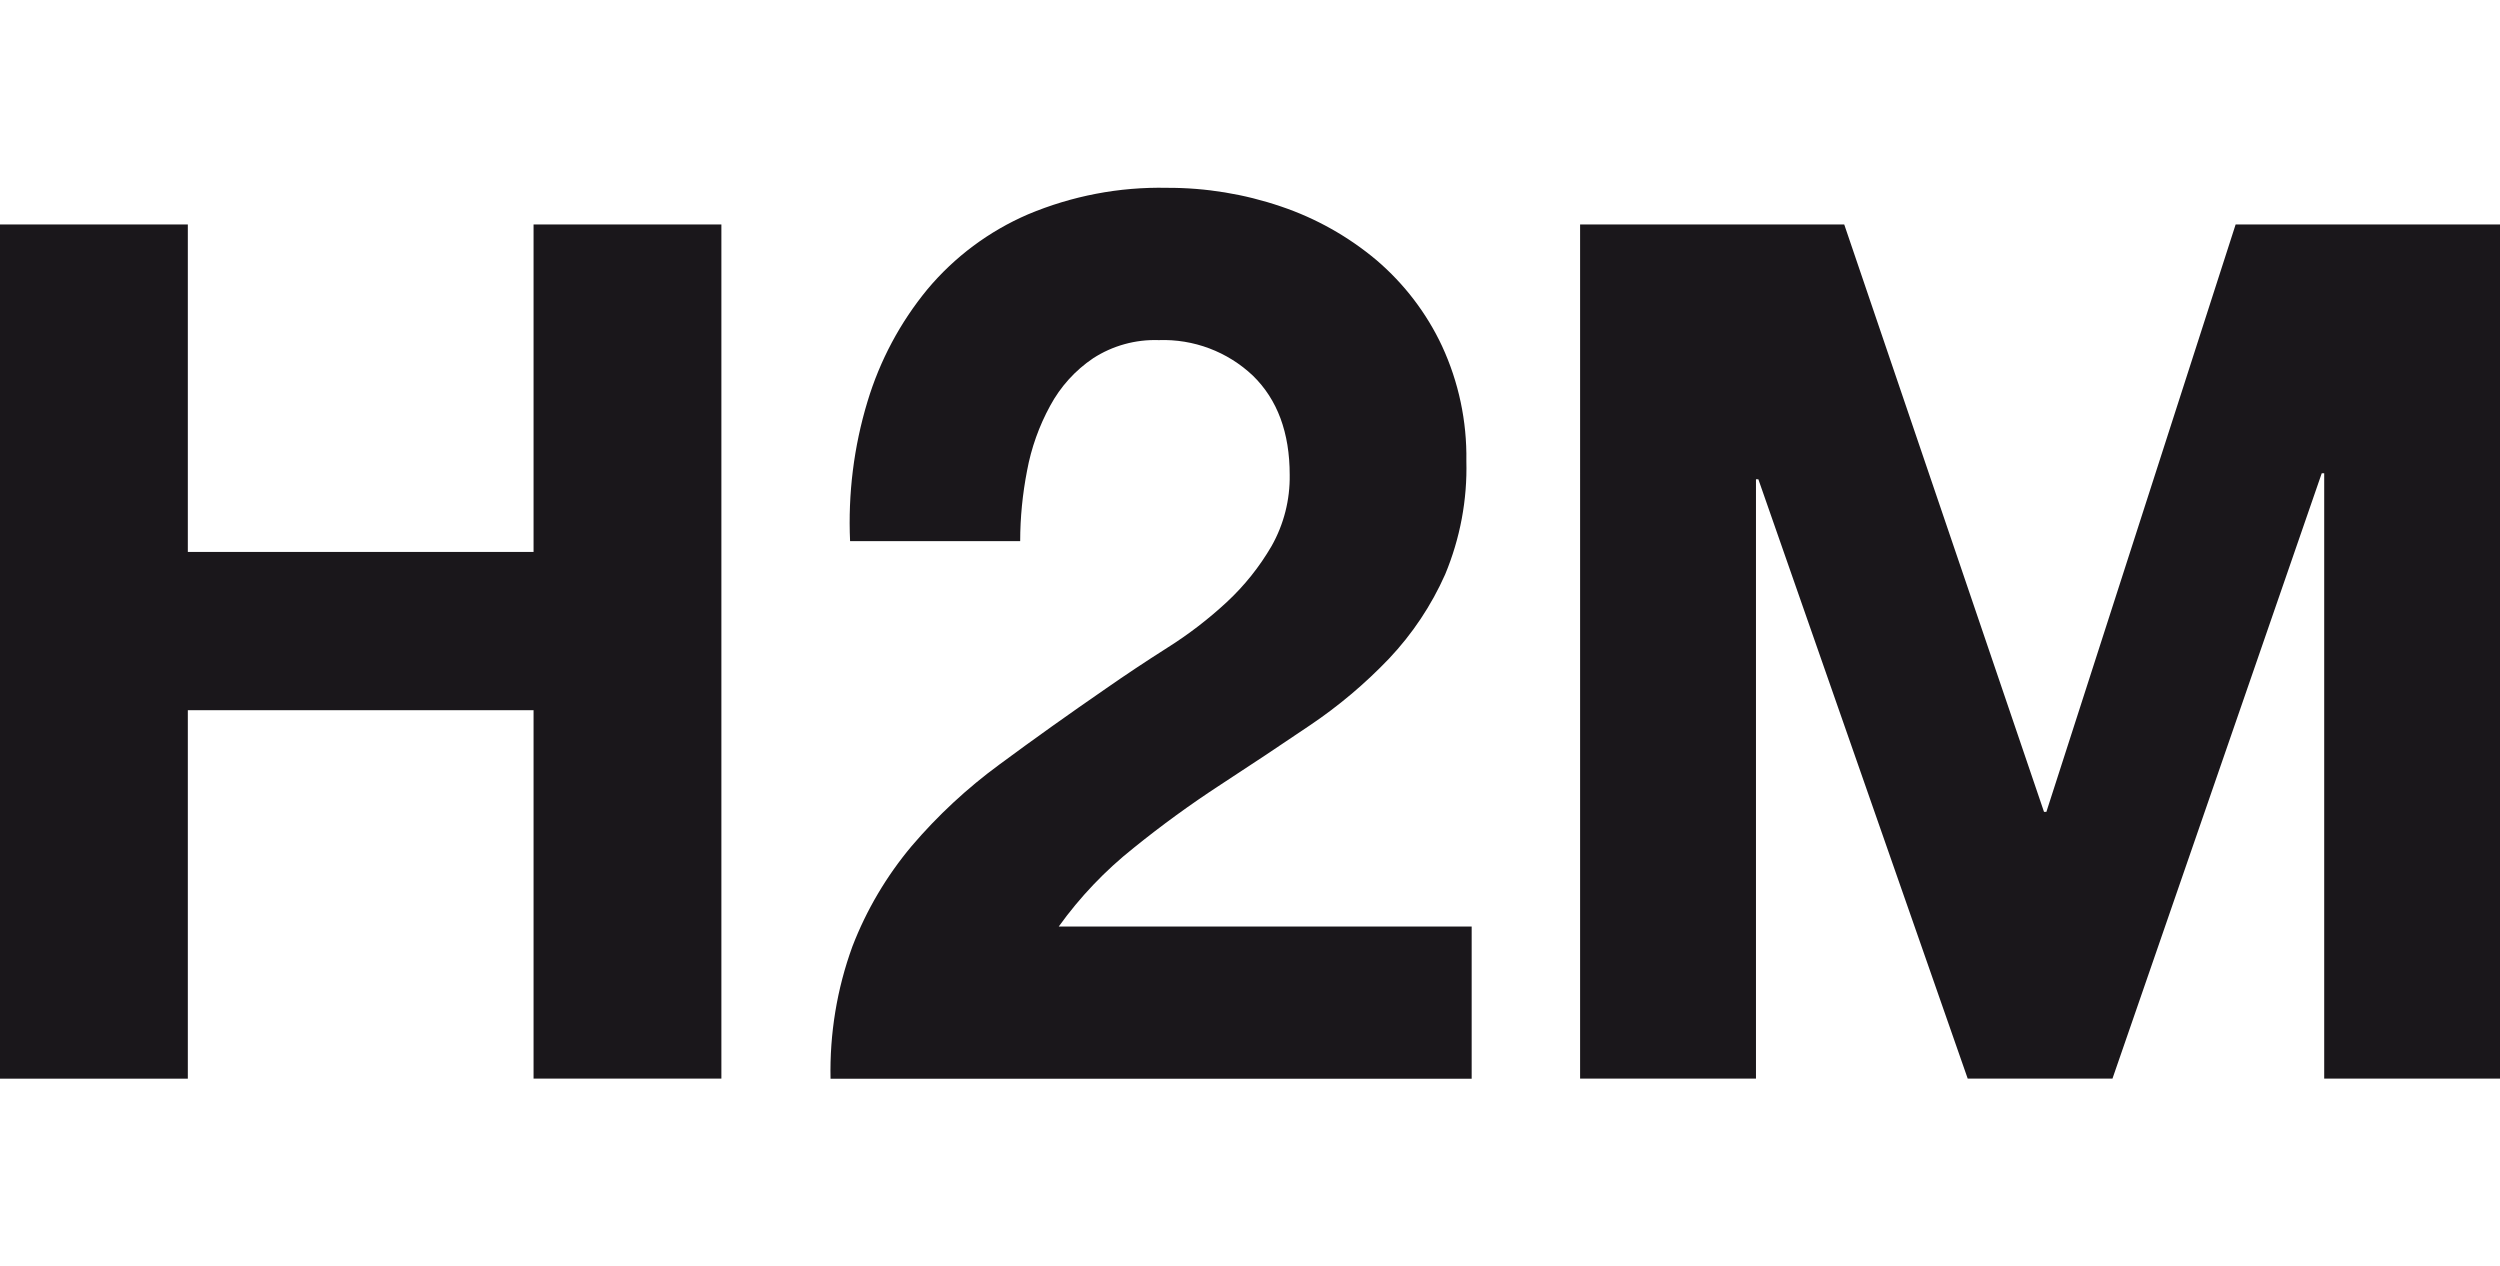
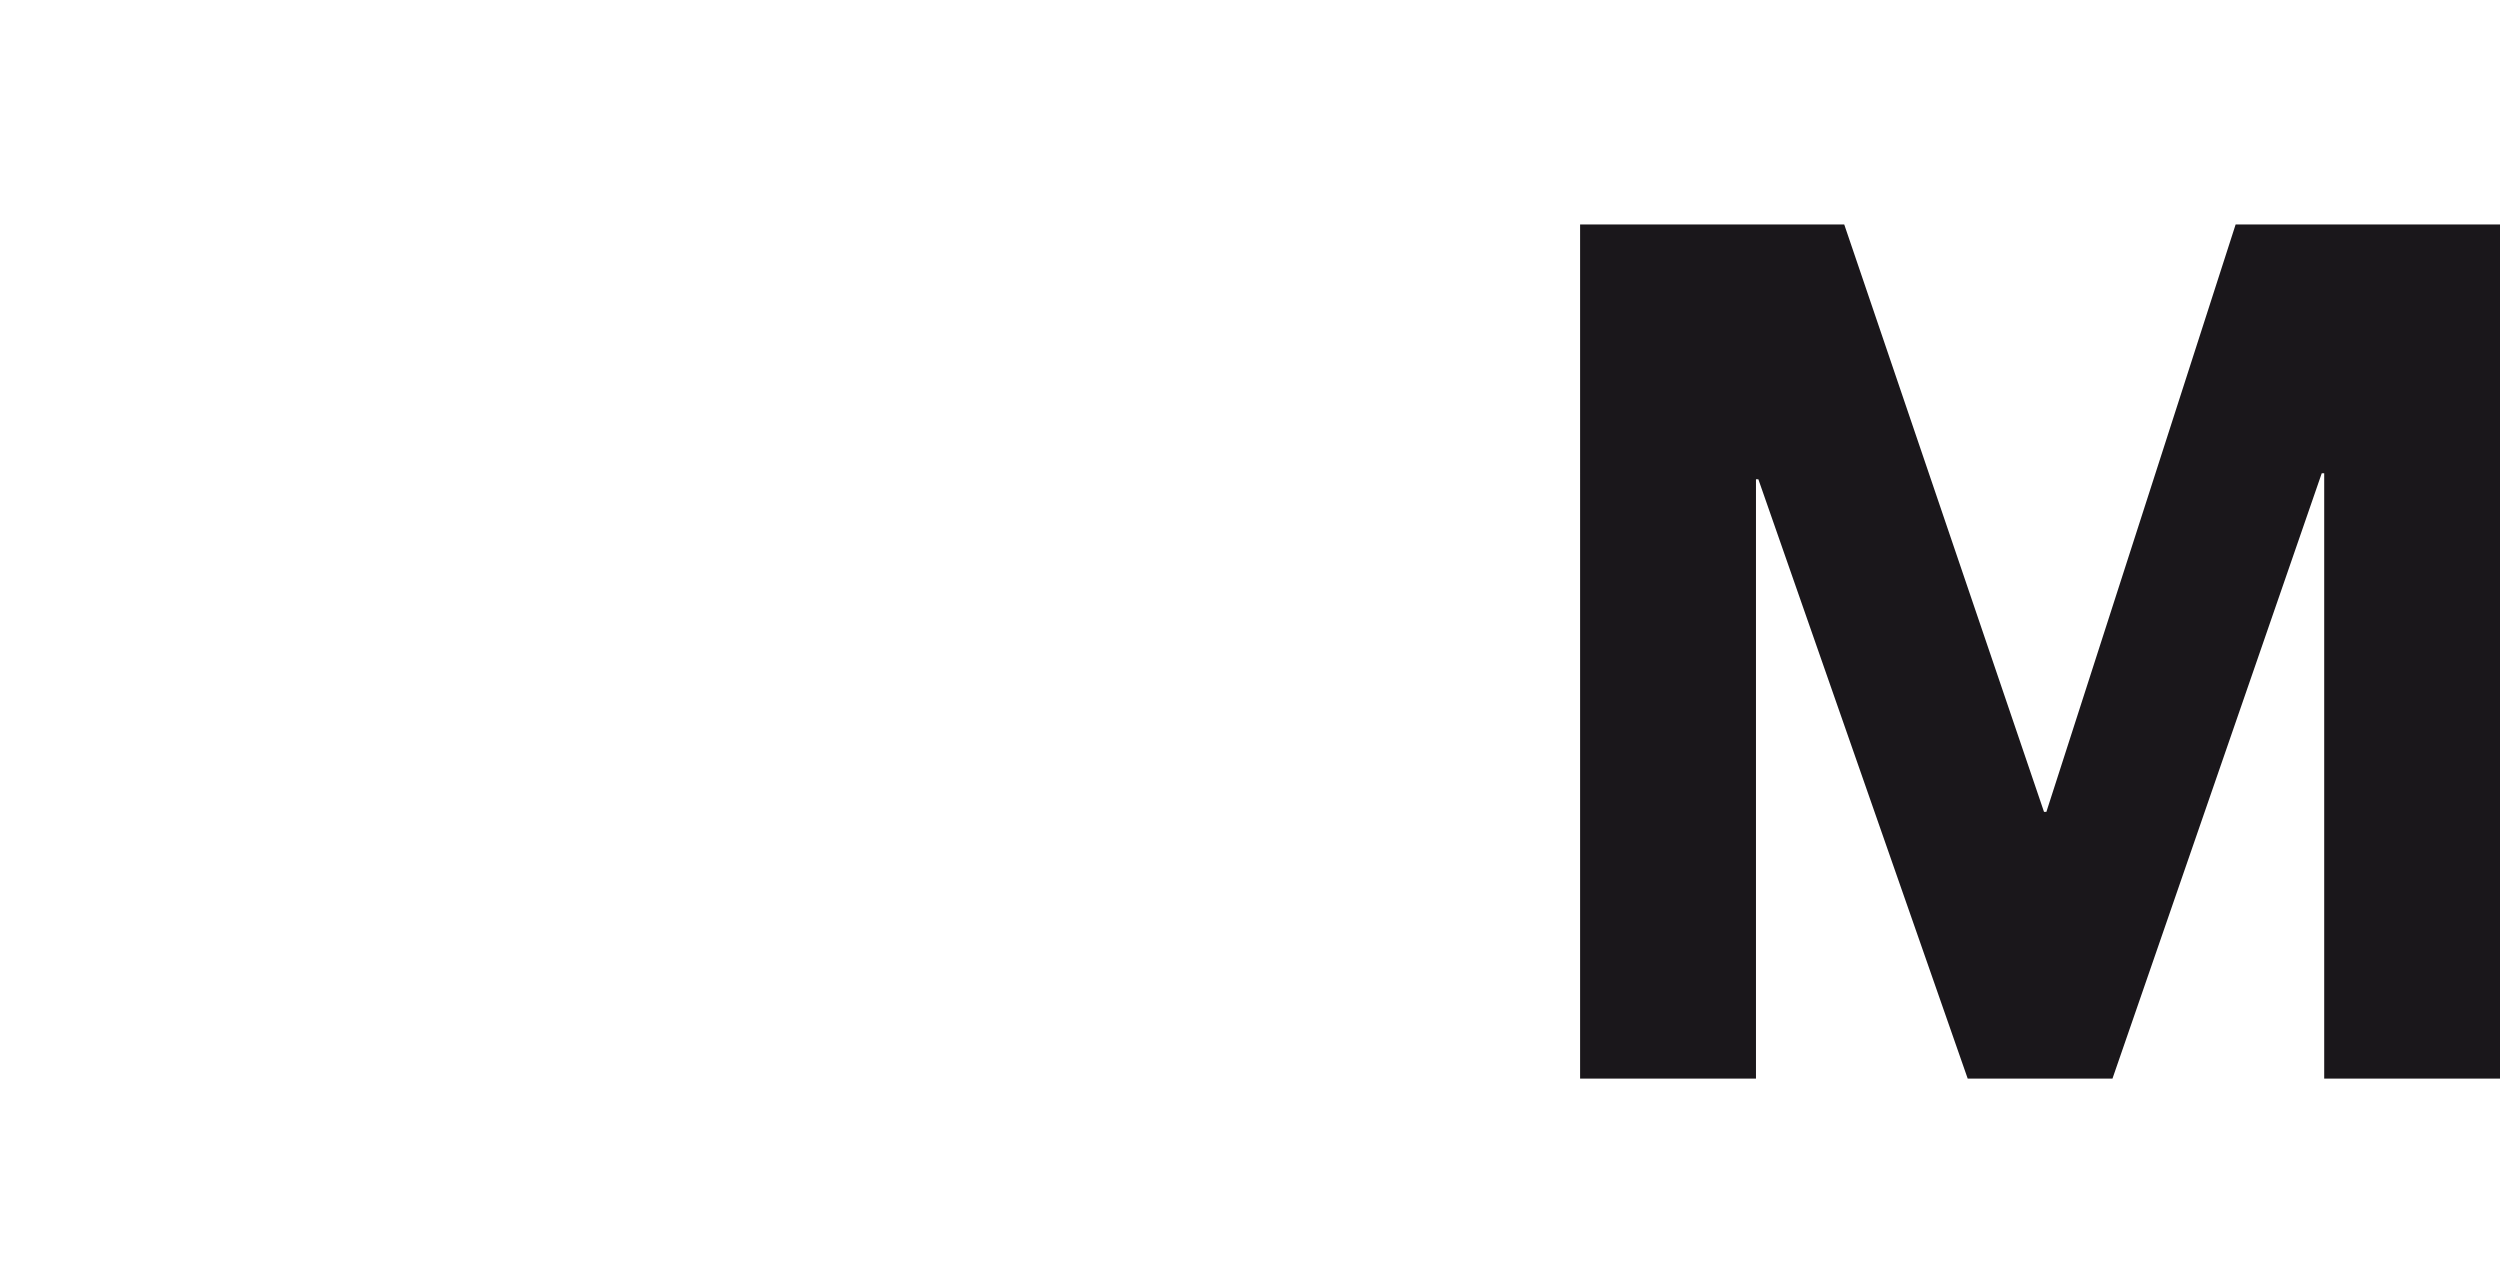
<svg xmlns="http://www.w3.org/2000/svg" id="uuid-6ebb9680-142c-44bb-a125-30f17c8d81a2" data-name="Ebene 1" viewBox="0 0 315.85 160">
  <g id="uuid-d3c3602c-bb68-4dbd-a6aa-8bcd42b38752" data-name="Ebene 2">
    <g id="uuid-c6441004-ad5b-4294-b01a-6bea2f05ba0a" data-name="Ebene 2-2">
      <path d="M233,28.36l25.24,74.21h.3l23.91-74.21h33.4v107.91h-22.21V59.79h-.31l-26.44,76.48h-18.29l-26.45-75.72h-.3v75.72h-22.22V28.36h33.37Z" style="fill: #1a171b; stroke-width: 0px;" />
-       <path d="M109.6,50.73c1.56-5.18,4.13-10,7.57-14.18,3.43-4.1,7.78-7.34,12.69-9.46,5.56-2.34,11.54-3.49,17.57-3.36,4.9-.02,9.78.78,14.42,2.36,4.41,1.49,8.5,3.79,12.06,6.78,3.5,2.99,6.33,6.69,8.28,10.86,2.1,4.54,3.15,9.5,3.07,14.5.13,4.92-.79,9.8-2.68,14.34-1.74,3.92-4.14,7.52-7.09,10.64-3.02,3.16-6.37,5.99-10,8.43-3.73,2.53-7.48,5.02-11.27,7.49-3.79,2.47-7.45,5.13-11,8-3.6,2.86-6.78,6.2-9.46,9.93h52.17v19.23h-81c-.12-5.69.81-11.36,2.76-16.71,1.78-4.62,4.31-8.9,7.49-12.69,3.29-3.86,7.02-7.32,11.11-10.32,4.26-3.15,8.75-6.35,13.48-9.61,2.41-1.68,4.98-3.39,7.72-5.13,2.67-1.68,5.18-3.61,7.49-5.75,2.23-2.07,4.14-4.46,5.67-7.09,1.55-2.74,2.34-5.85,2.29-9,0-5.33-1.55-9.51-4.65-12.53-3.2-3.03-7.49-4.65-11.9-4.49-2.93-.1-5.82.7-8.28,2.29-2.27,1.53-4.13,3.59-5.43,6-1.4,2.56-2.39,5.33-2.92,8.2-.57,2.94-.87,5.92-.87,8.91h-21.49c-.27-5.96.47-11.93,2.2-17.64Z" style="fill: #1a171b; stroke-width: 0px;" />
-       <path d="M23.73,28.36v41.37h43.68V28.36h23.73v107.91h-23.73v-46.54H23.73v46.55H0V28.36h23.73Z" style="fill: #1a171b; stroke-width: 0px;" />
    </g>
  </g>
</svg>